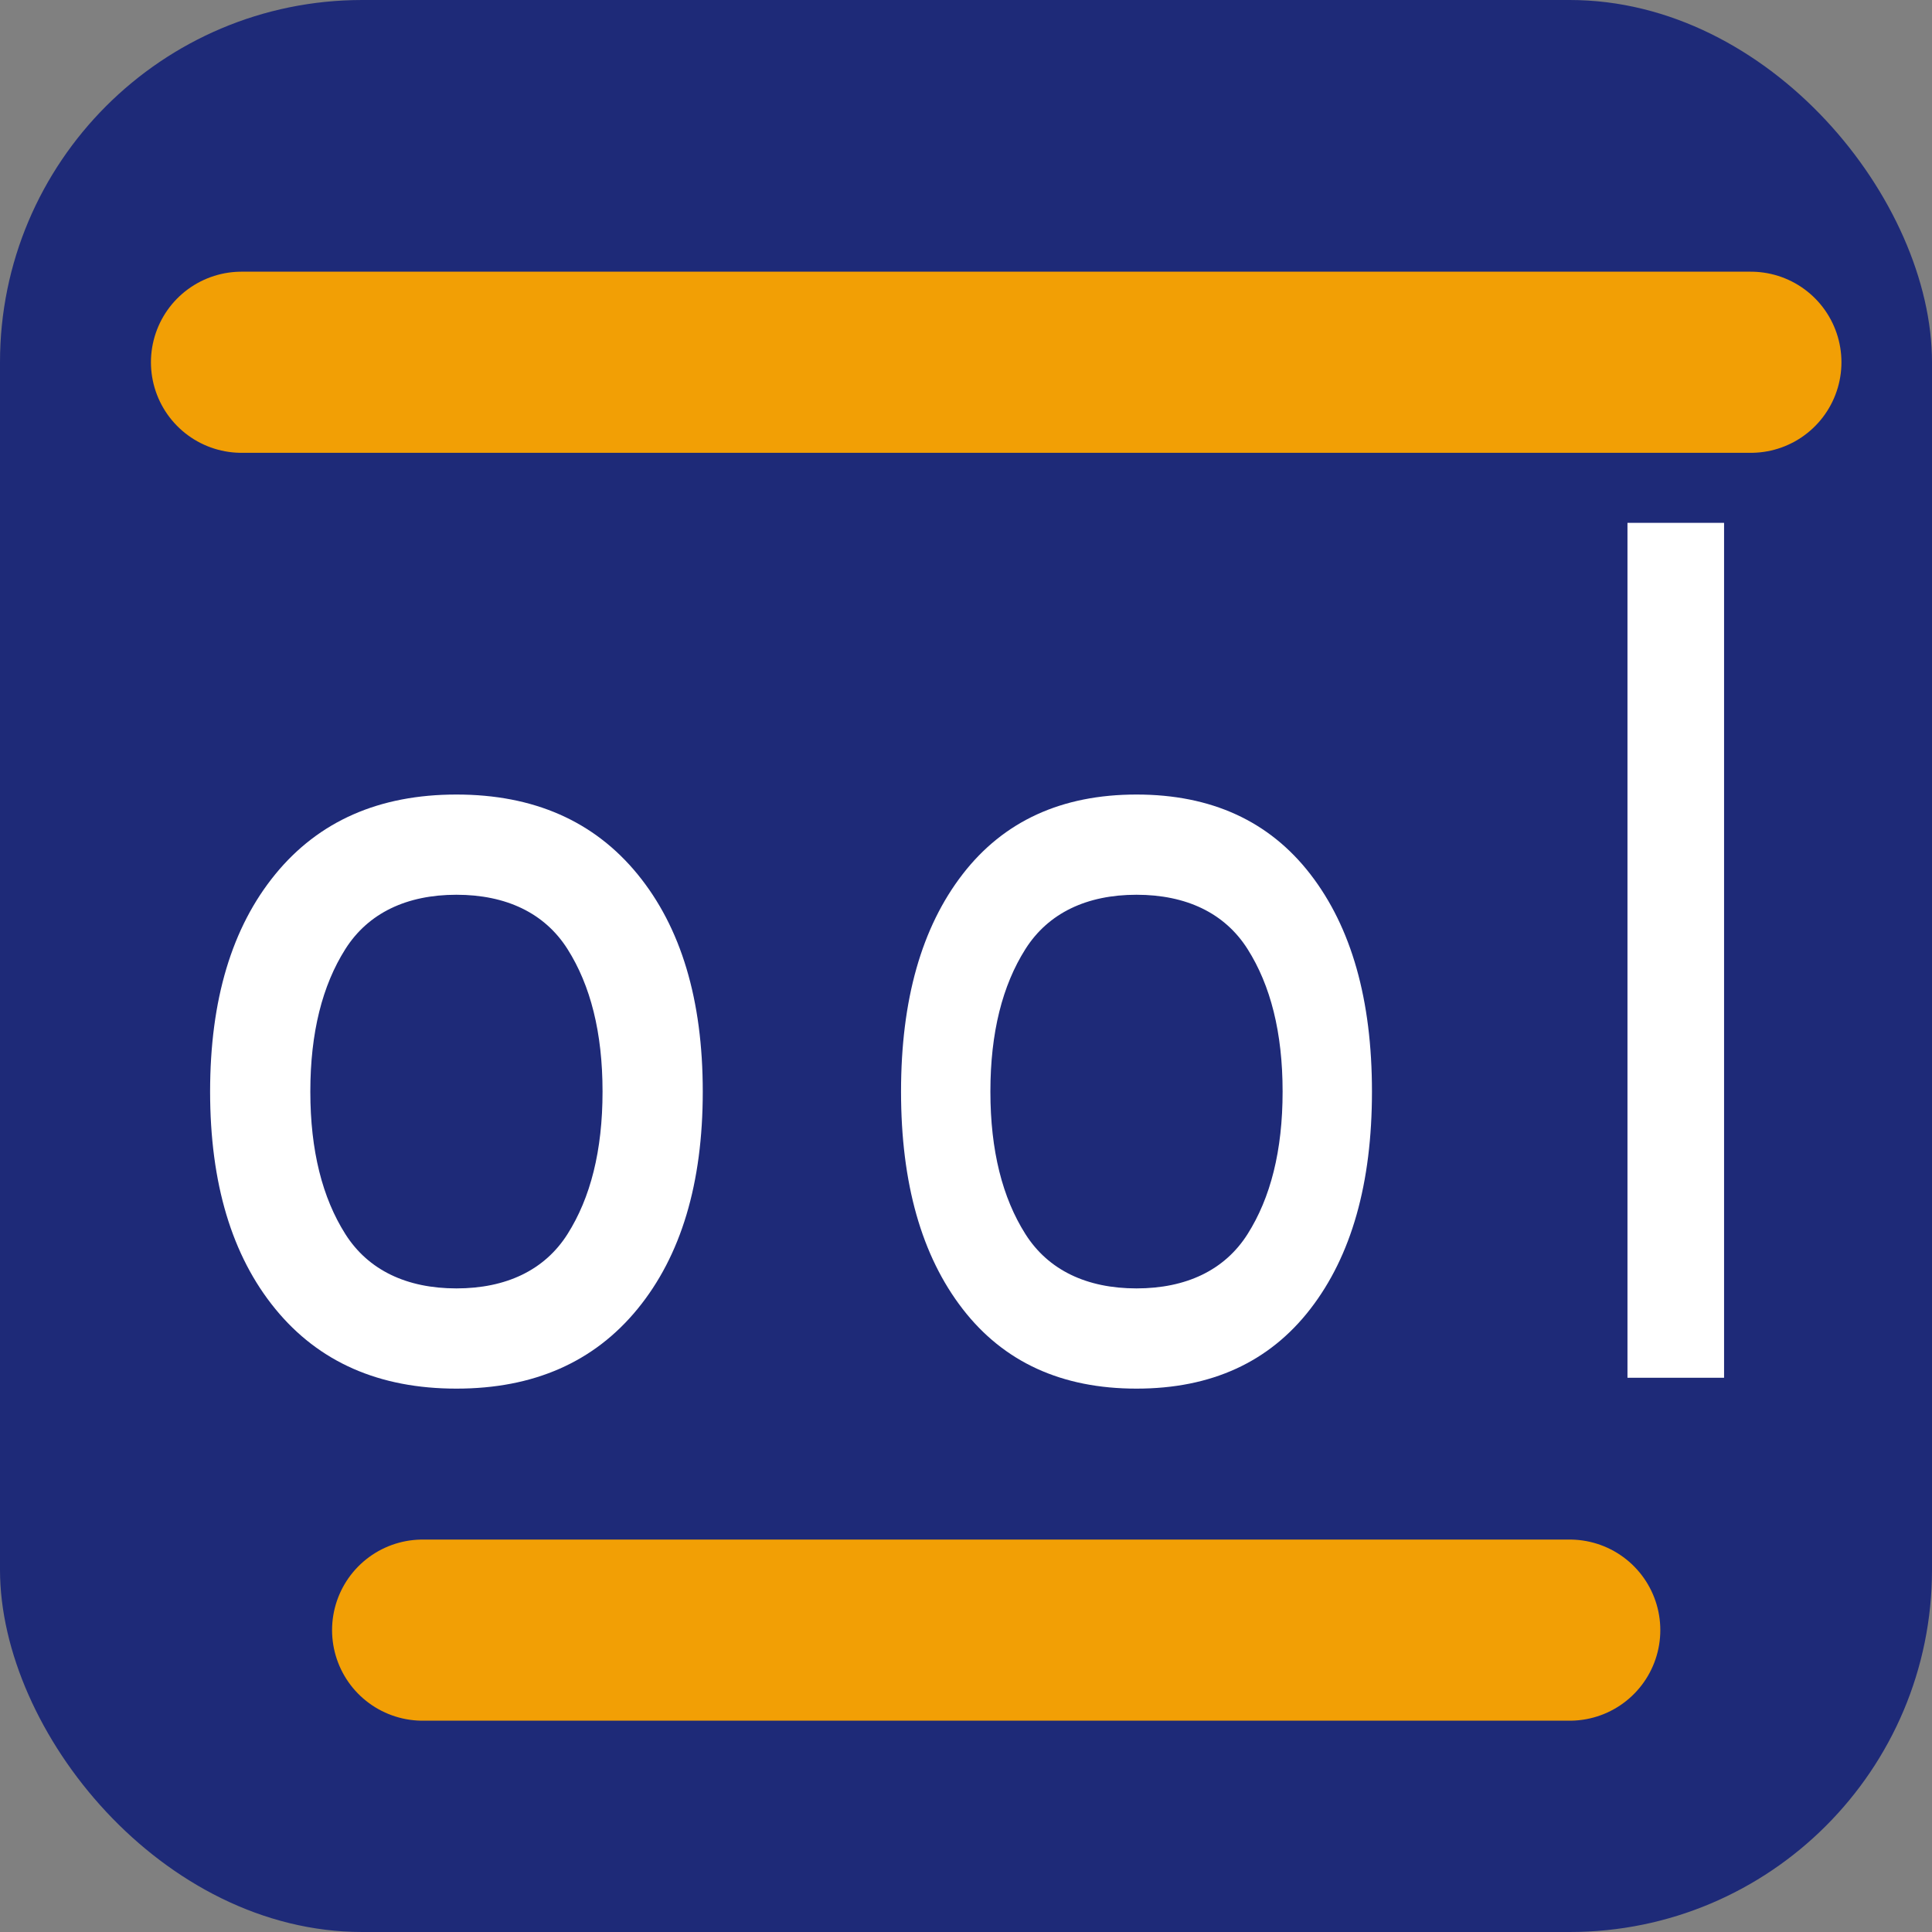
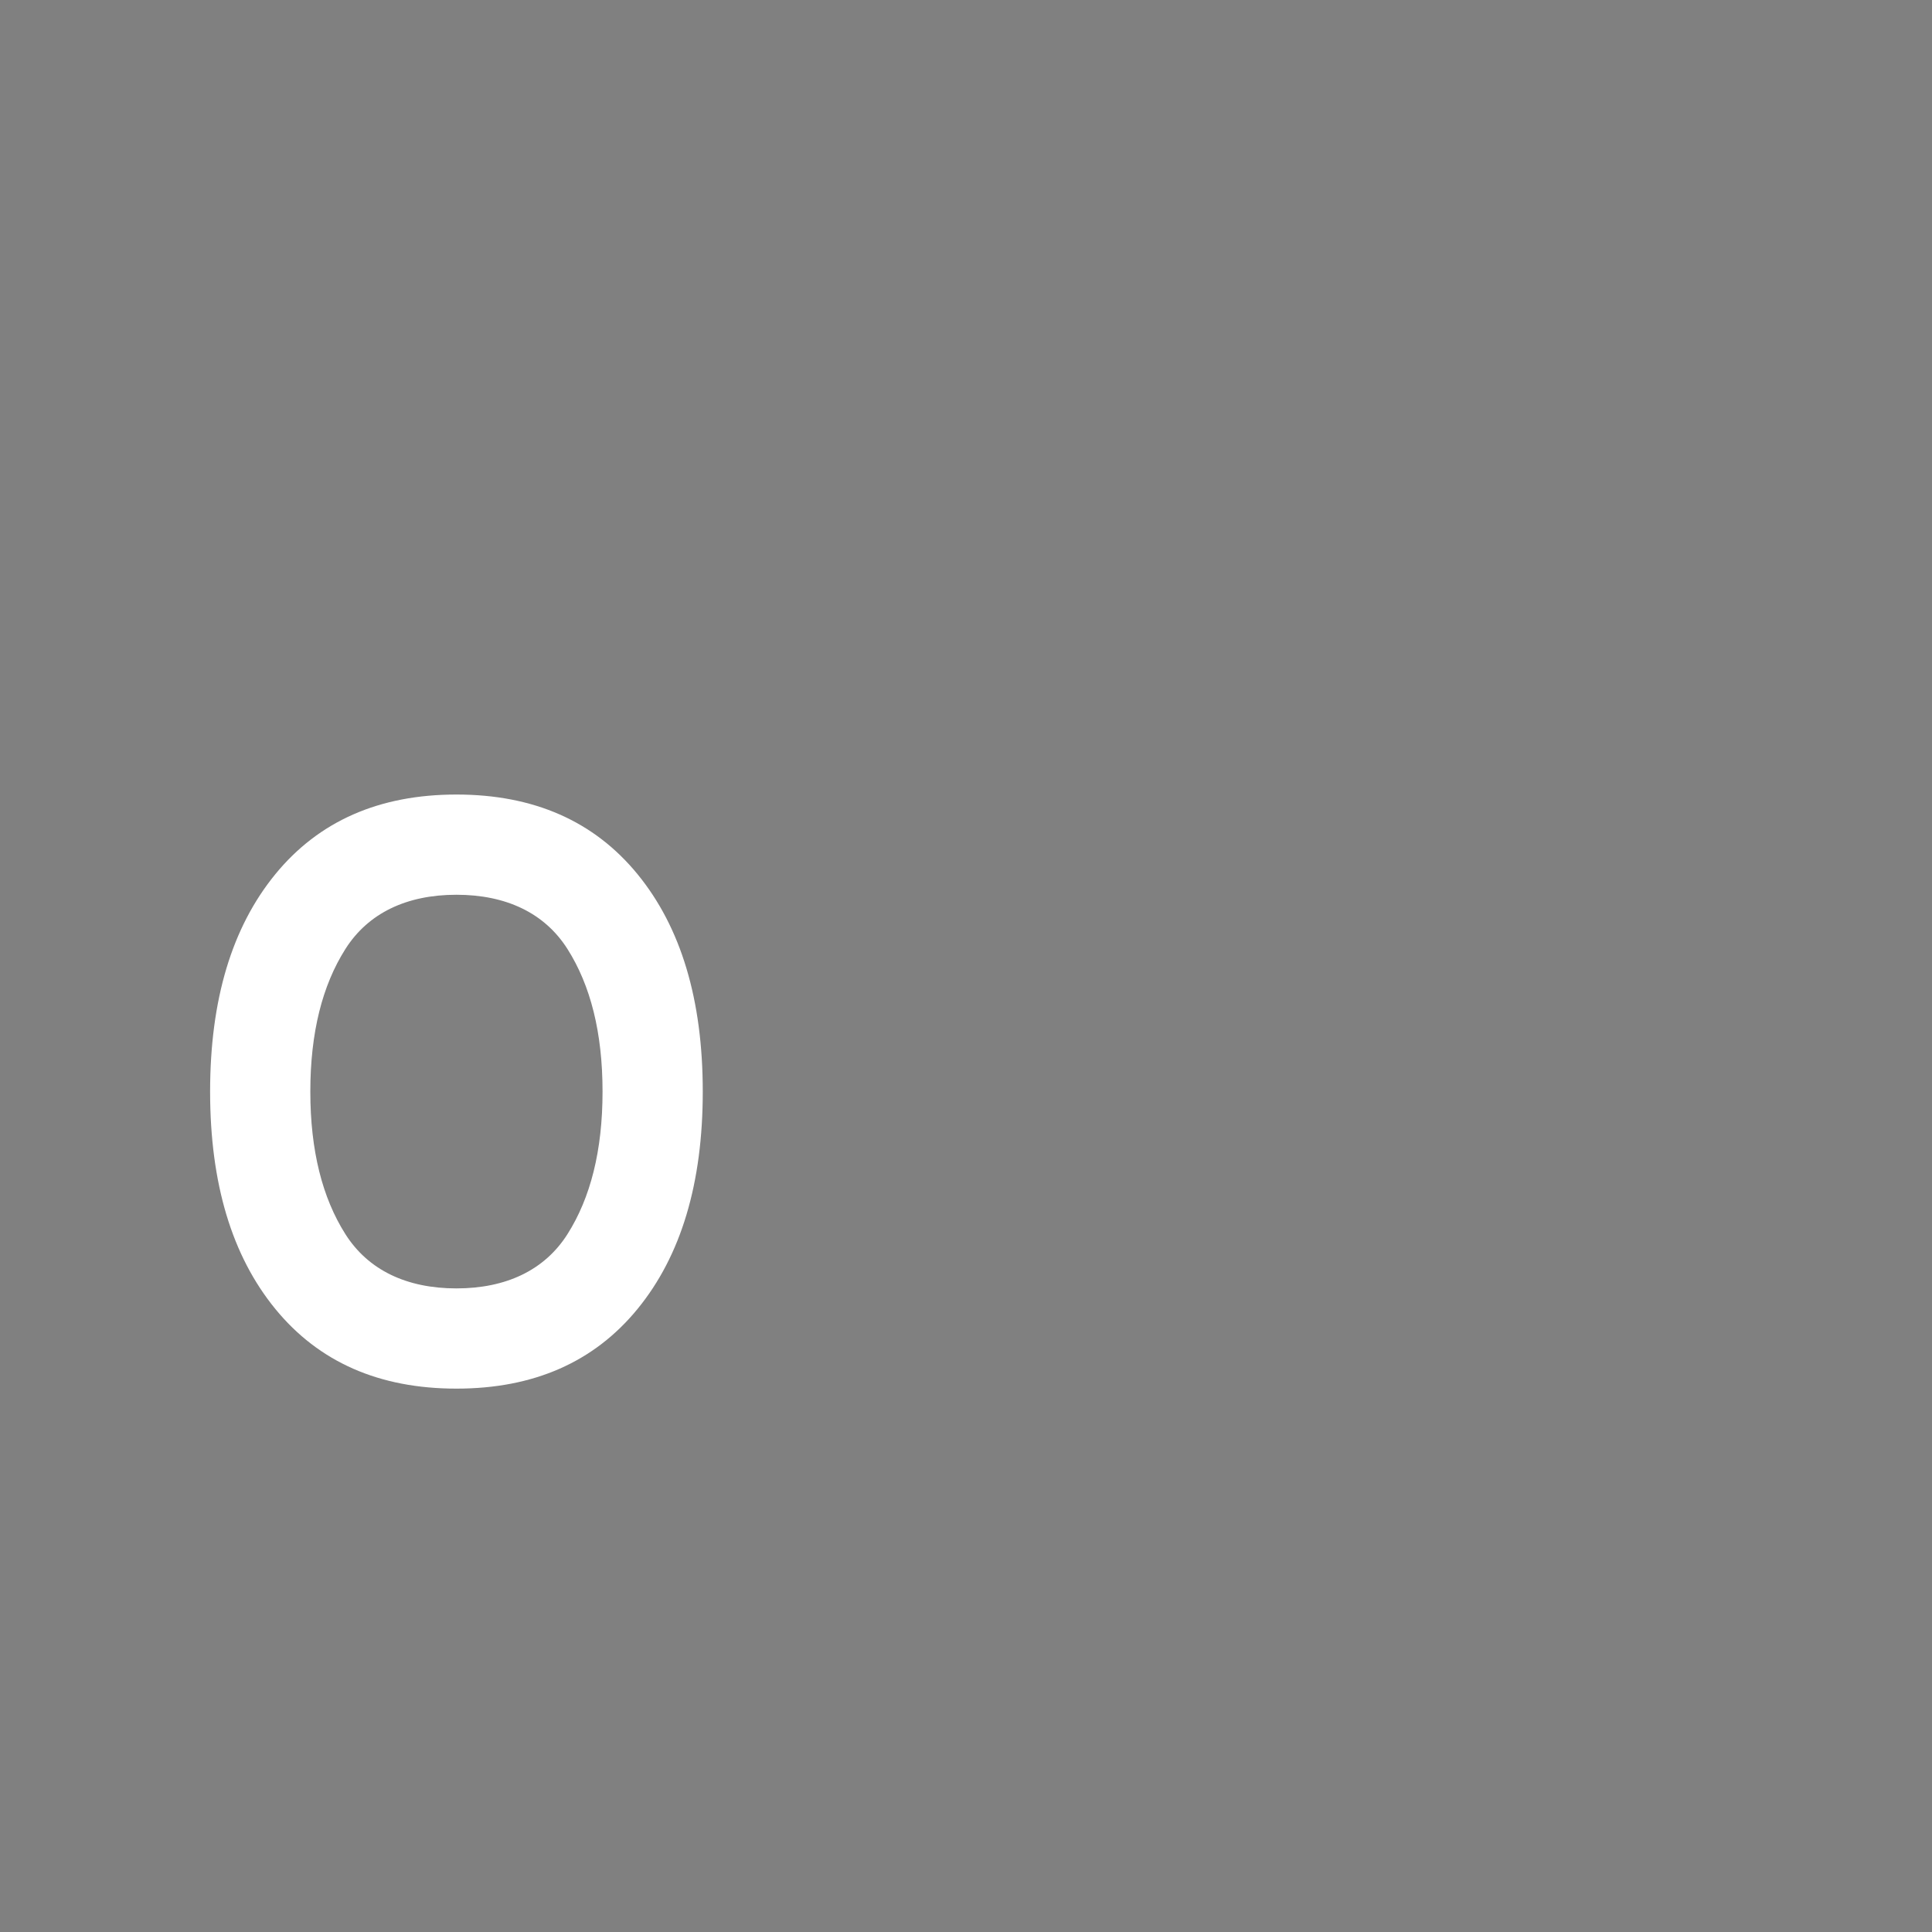
<svg xmlns="http://www.w3.org/2000/svg" width="32" height="32" viewBox="0 0 32 32" fill="none">
  <rect x="0" y="0" width="32" height="32" fill="#808080" stroke="none" />
-   <rect width="32" height="32" rx="6" fill="#1E2A78" />
  <path d="M10.56 21.68C9.84 22.56 8.84 23 7.56 23C6.28 23 5.28 22.56 4.56 21.68C3.84 20.8 3.48 19.6 3.48 18.08C3.48 16.56 3.84 15.36 4.56 14.48C5.28 13.6 6.28 13.16 7.56 13.16C8.84 13.16 9.84 13.6 10.56 14.48C11.28 15.36 11.64 16.56 11.64 18.08C11.64 19.6 11.28 20.8 10.56 21.68ZM5.72 20.44C6.1 21.04 6.74 21.34 7.56 21.34C8.38 21.34 9.02 21.04 9.4 20.44C9.78 19.84 9.98 19.06 9.98 18.08C9.98 17.1 9.78 16.32 9.4 15.72C9.02 15.12 8.38 14.82 7.56 14.82C6.74 14.82 6.1 15.12 5.72 15.72C5.34 16.32 5.14 17.1 5.14 18.08C5.14 19.06 5.34 19.84 5.72 20.44Z" fill="white" />
-   <path d="M22.724 18.08C22.724 19.6 22.384 20.8 21.704 21.68C21.024 22.56 20.064 23 18.824 23C17.584 23 16.624 22.56 15.944 21.68C15.264 20.8 14.924 19.6 14.924 18.08C14.924 16.56 15.264 15.36 15.944 14.48C16.624 13.6 17.584 13.16 18.824 13.16C20.064 13.16 21.024 13.6 21.704 14.48C22.384 15.36 22.724 16.56 22.724 18.08ZM18.824 21.34C19.644 21.34 20.284 21.04 20.664 20.44C21.044 19.84 21.244 19.06 21.244 18.08C21.244 17.1 21.044 16.32 20.664 15.72C20.284 15.12 19.644 14.82 18.824 14.82C18.004 14.82 17.364 15.12 16.984 15.72C16.604 16.32 16.404 17.1 16.404 18.08C16.404 19.06 16.604 19.84 16.984 20.44C17.364 21.04 18.004 21.34 18.824 21.34Z" fill="white" />
-   <path d="M28.556 22.82H26.956V8.66H28.556V22.82Z" fill="white" />
-   <path d="M4 6H29" stroke="#F29F05" stroke-width="3" stroke-linecap="round" />
-   <path d="M7 27H26" stroke="#F29F05" stroke-width="3" stroke-linecap="round" />
</svg>